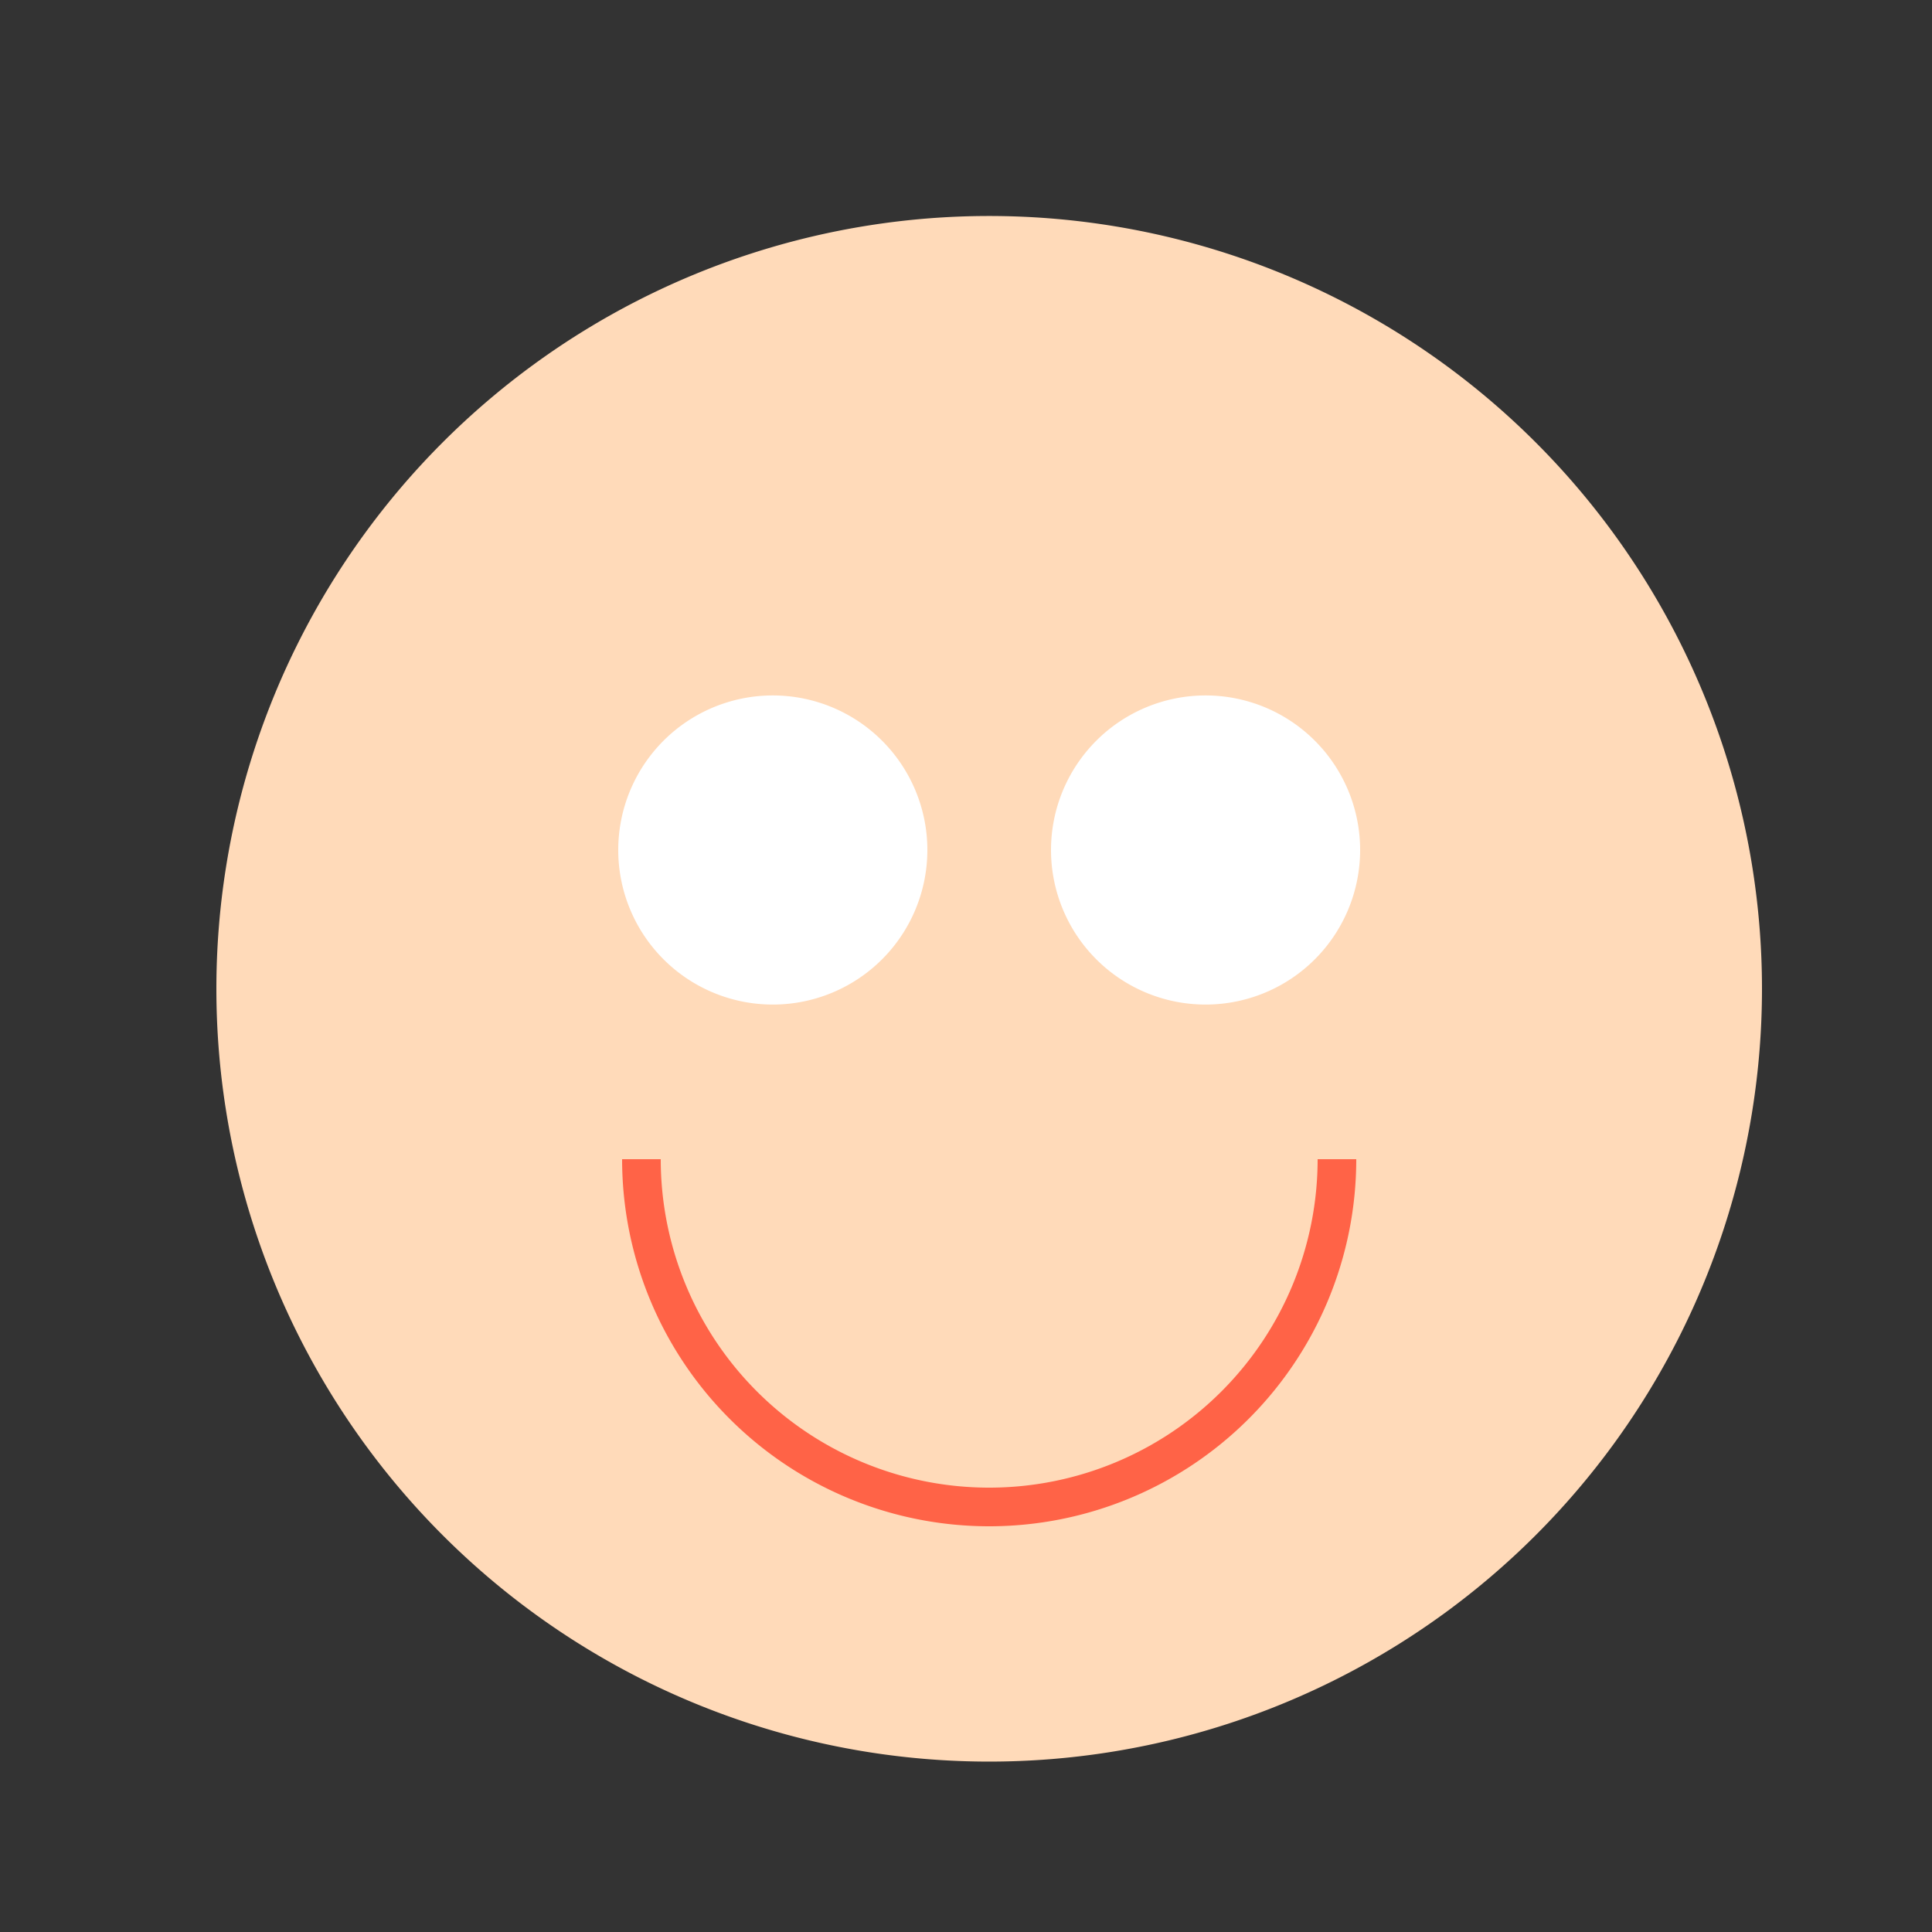
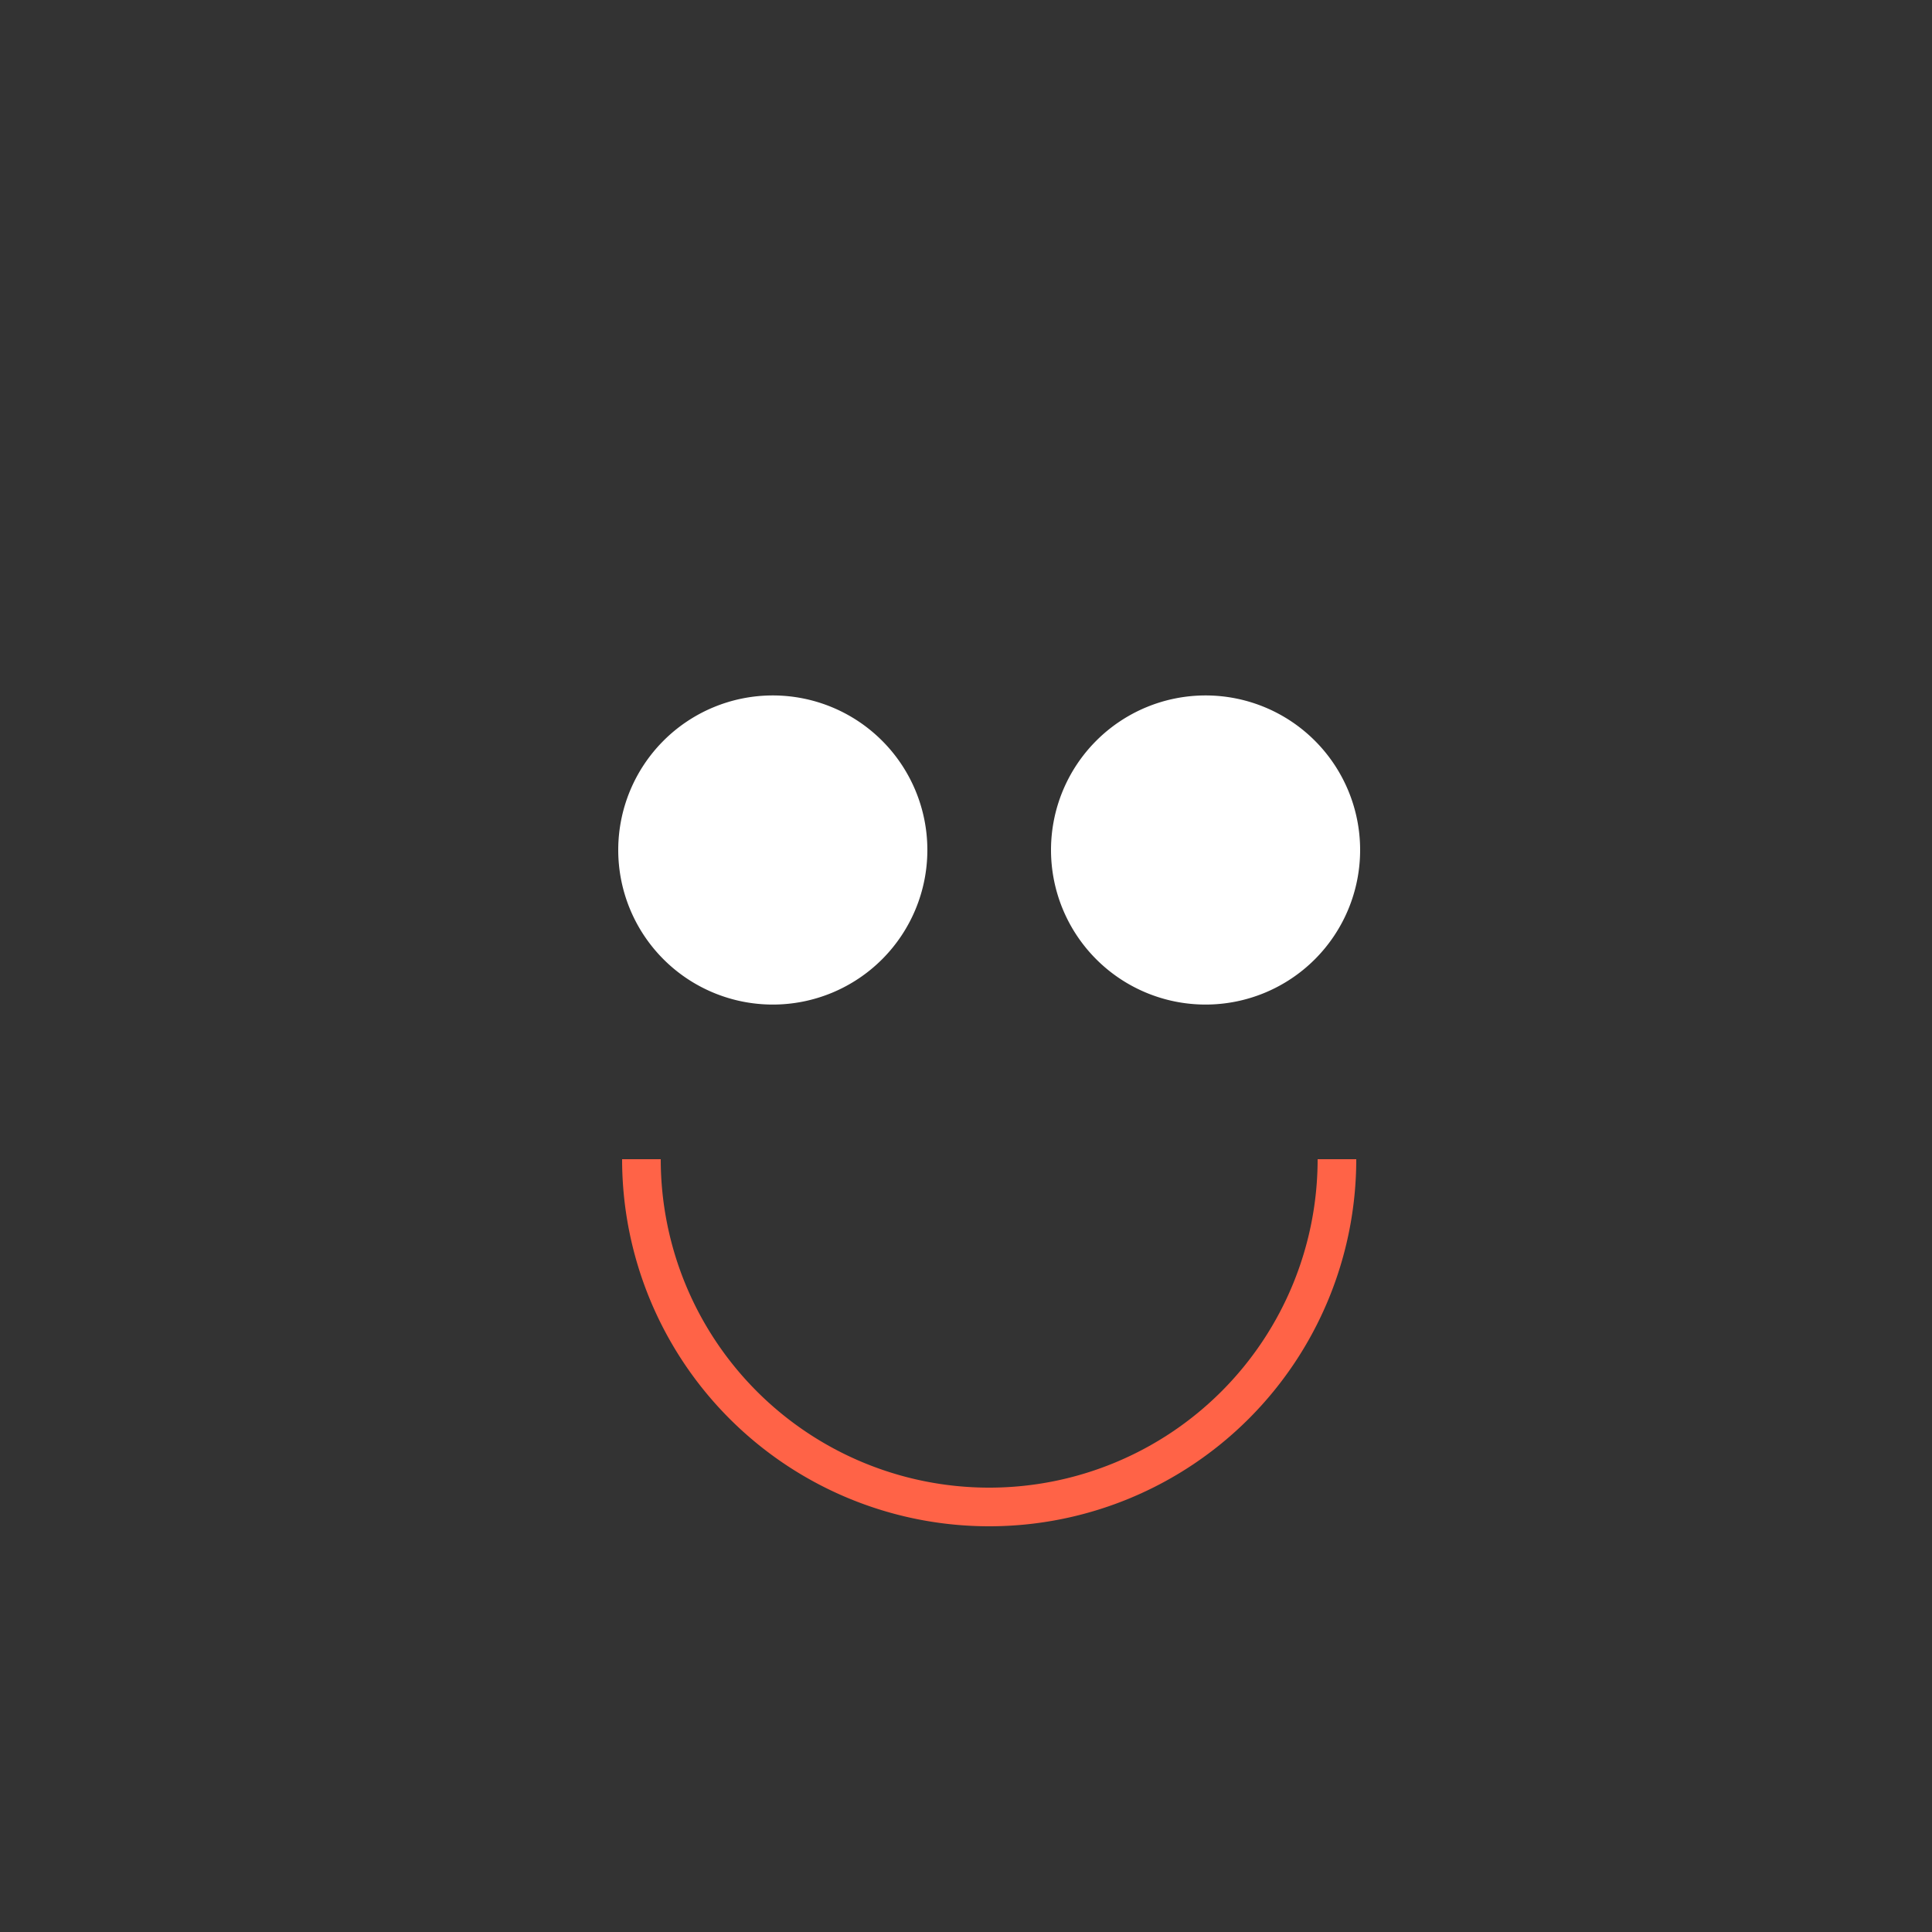
<svg xmlns="http://www.w3.org/2000/svg" width="500" height="500">
  <rect width="100%" height="100%" fill="#333333" stroke="none" />
  <defs />
  <g>
-     <path fill="#FFDAB9" stroke="none" paint-order="stroke fill markers" d=" M 456 256 A 200 200 0 1 1 456 255.8" />
    <path fill="#FFFFFF" stroke="none" paint-order="stroke fill markers" d=" M 240 220 A 40 40 0 1 1 240 219.96" />
    <path fill="#FFFFFF" stroke="none" paint-order="stroke fill markers" d=" M 352 220 A 40 40 0 1 1 352 219.96" />
    <path fill="none" stroke="#FF6347" paint-order="fill stroke markers" d=" M 346 300 A 90 90 0 0 1 166 300" stroke-miterlimit="10" stroke-width="10" stroke-dasharray="" />
  </g>
</svg>